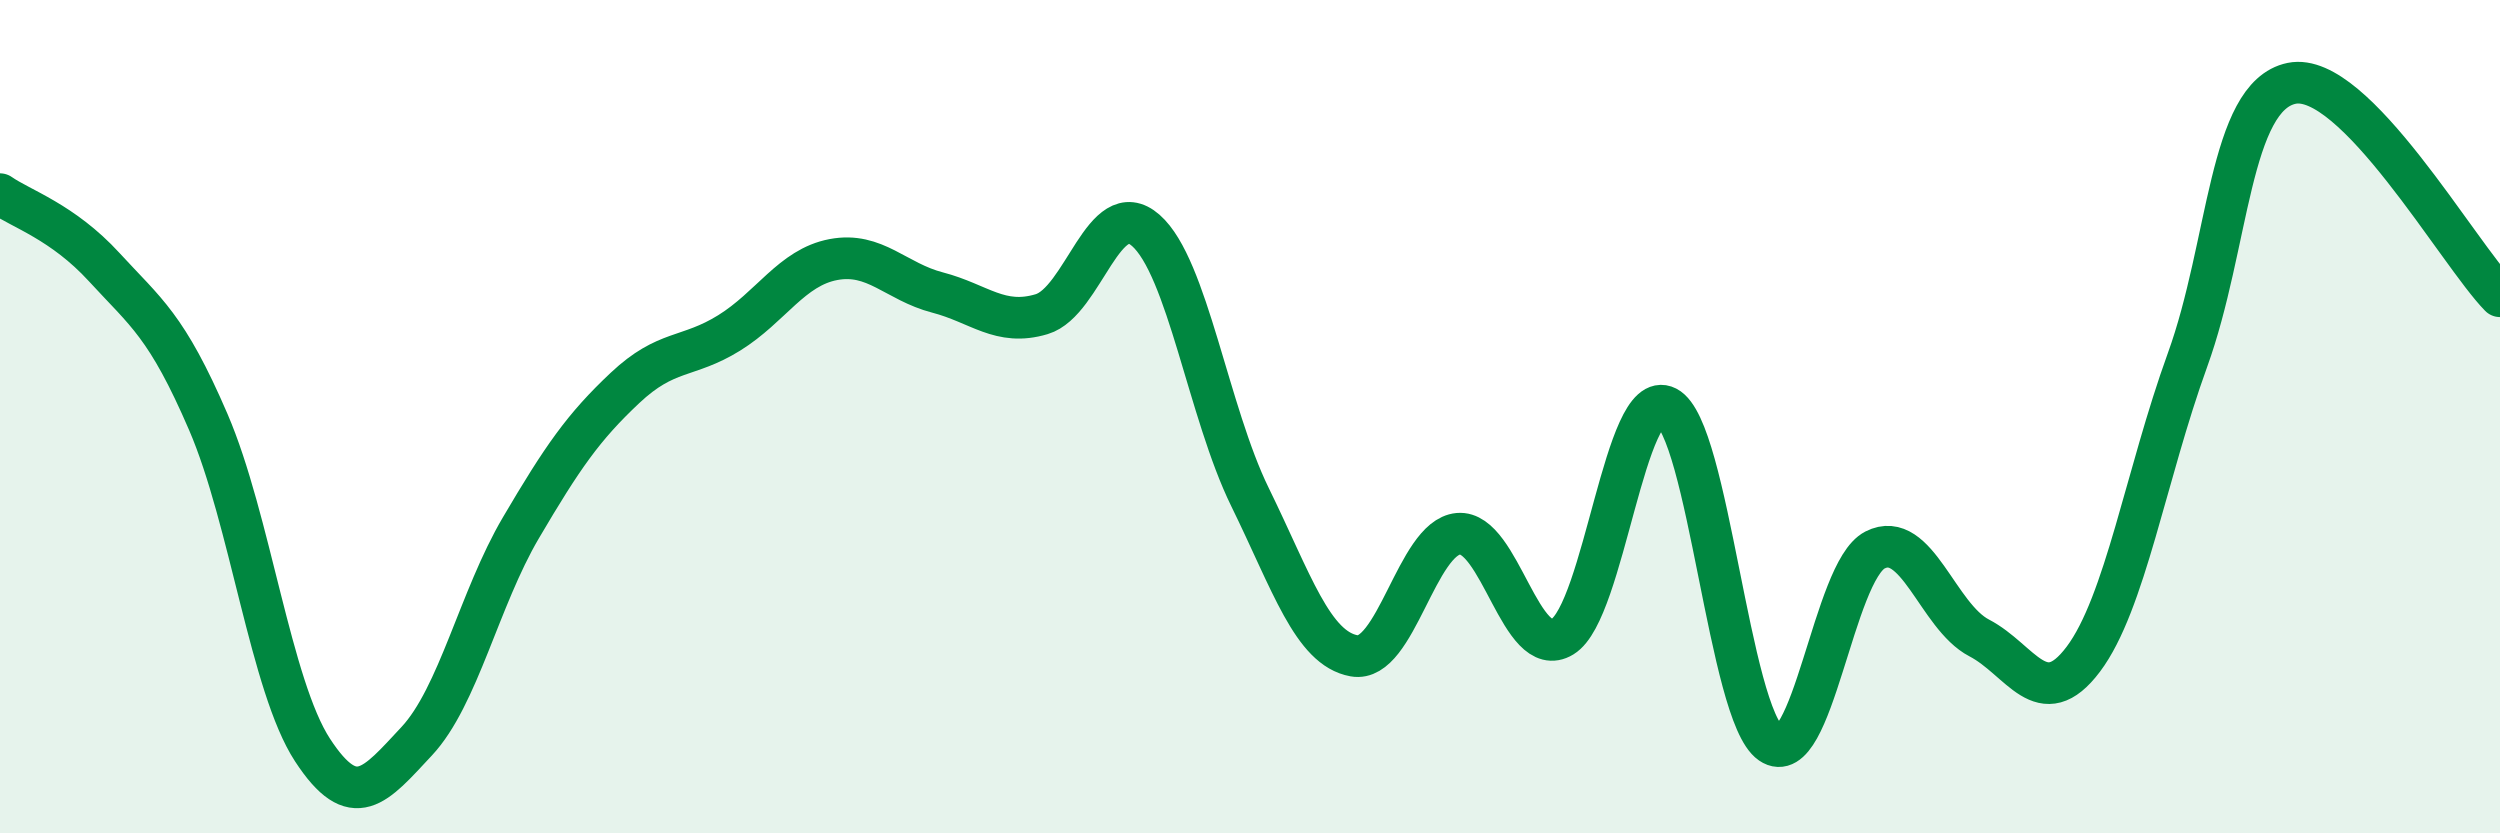
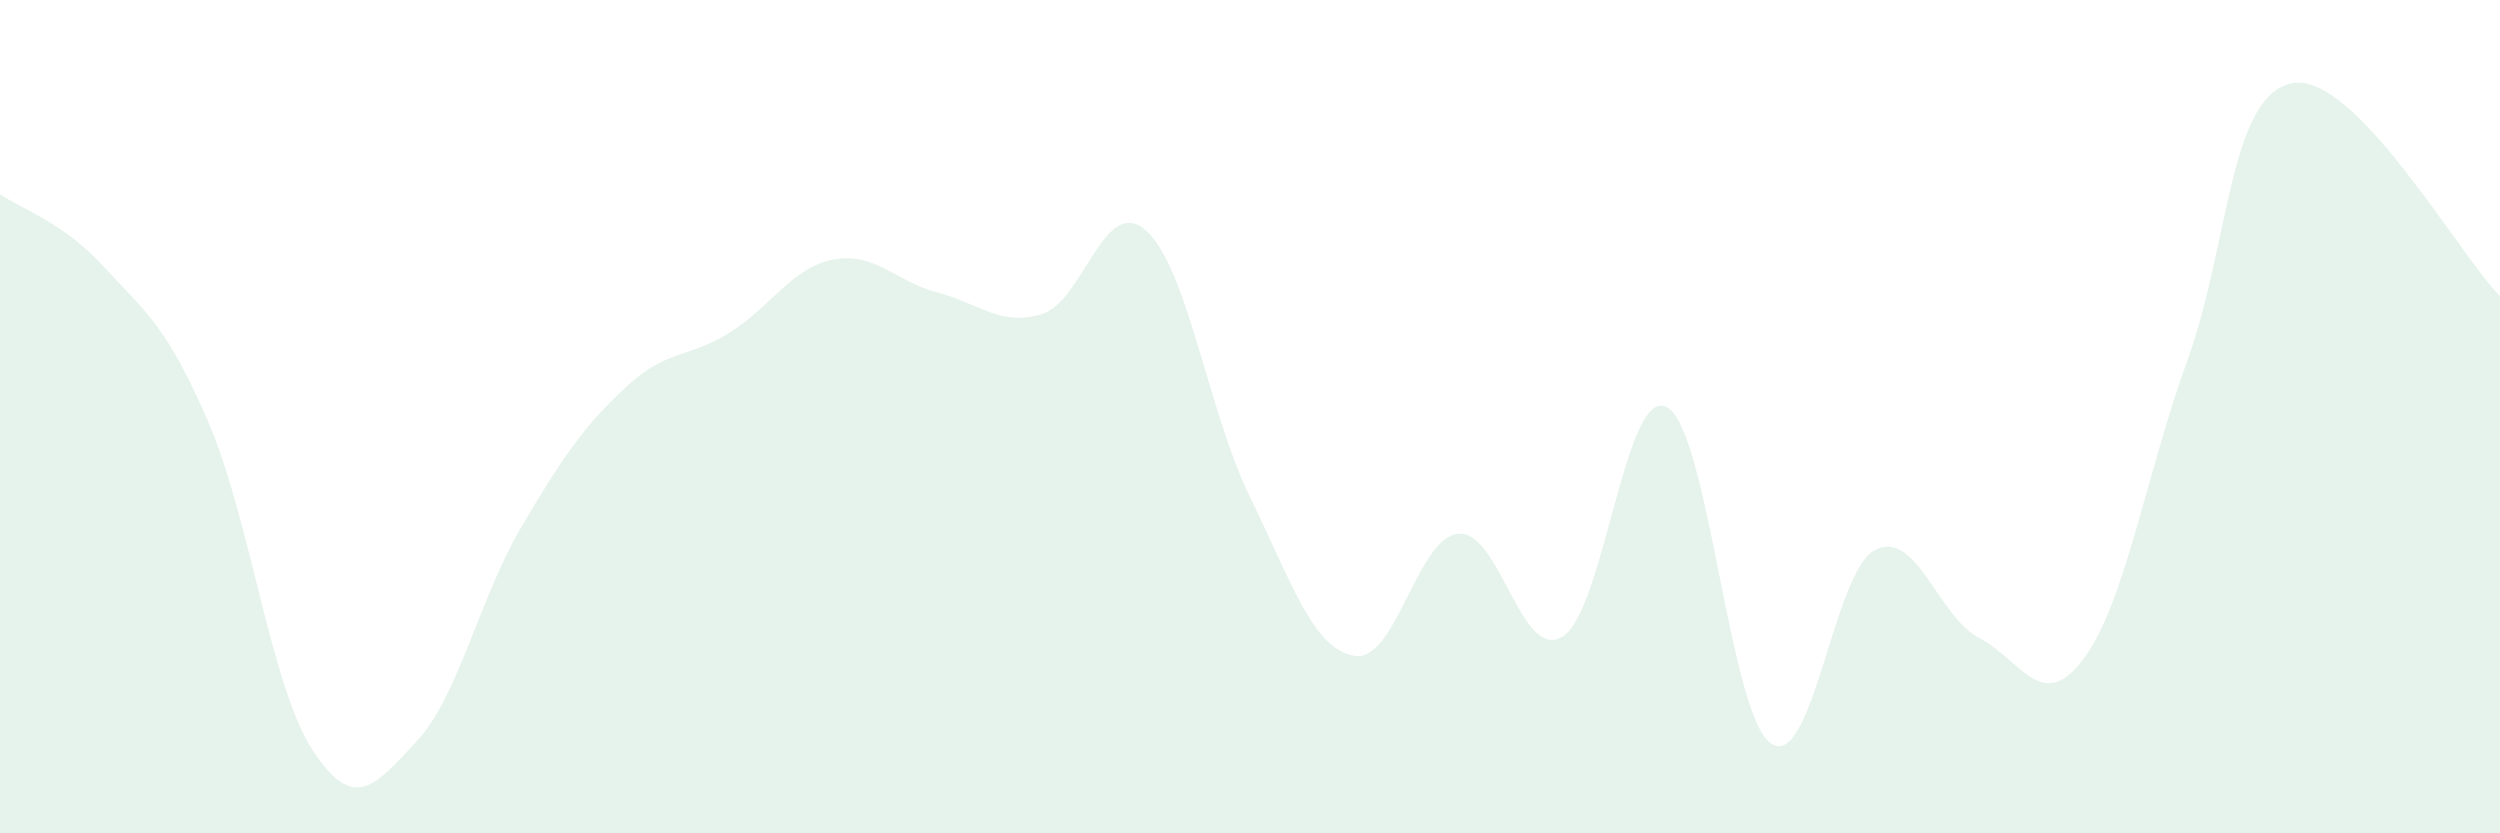
<svg xmlns="http://www.w3.org/2000/svg" width="60" height="20" viewBox="0 0 60 20">
-   <path d="M 0,4.66 C 0.5,5.01 1.5,5.32 2.5,6.41 C 3.5,7.5 4,7.81 5,10.13 C 6,12.45 6.5,16.47 7.5,18 C 8.5,19.53 9,18.86 10,17.79 C 11,16.72 11.5,14.37 12.5,12.67 C 13.5,10.97 14,10.25 15,9.31 C 16,8.37 16.5,8.61 17.5,7.99 C 18.5,7.37 19,6.42 20,6.23 C 21,6.04 21.5,6.76 22.5,7.02 C 23.5,7.28 24,7.84 25,7.54 C 26,7.24 26.5,4.65 27.5,5.53 C 28.5,6.41 29,9.89 30,11.93 C 31,13.97 31.5,15.56 32.5,15.74 C 33.5,15.92 34,12.9 35,12.81 C 36,12.72 36.5,15.89 37.5,15.28 C 38.5,14.67 39,9.26 40,9.77 C 41,10.28 41.5,17.15 42.5,17.84 C 43.5,18.53 44,13.71 45,13.2 C 46,12.69 46.5,14.79 47.5,15.31 C 48.5,15.83 49,17.15 50,15.82 C 51,14.49 51.5,11.4 52.5,8.64 C 53.5,5.88 53.5,2.31 55,2 C 56.5,1.69 59,6.09 60,7.11L60 20L0 20Z" fill="#008740" opacity="0.1" stroke-linecap="round" stroke-linejoin="round" />
-   <path d="M 0,4.66 C 0.5,5.01 1.5,5.32 2.5,6.41 C 3.5,7.5 4,7.81 5,10.13 C 6,12.45 6.5,16.47 7.5,18 C 8.5,19.53 9,18.86 10,17.79 C 11,16.72 11.5,14.37 12.5,12.67 C 13.5,10.97 14,10.25 15,9.31 C 16,8.37 16.5,8.61 17.5,7.99 C 18.5,7.37 19,6.42 20,6.23 C 21,6.04 21.5,6.76 22.5,7.02 C 23.5,7.28 24,7.84 25,7.54 C 26,7.24 26.5,4.65 27.5,5.53 C 28.5,6.41 29,9.89 30,11.93 C 31,13.97 31.5,15.56 32.5,15.74 C 33.5,15.92 34,12.9 35,12.81 C 36,12.72 36.5,15.89 37.5,15.28 C 38.5,14.67 39,9.26 40,9.77 C 41,10.28 41.5,17.15 42.5,17.84 C 43.5,18.53 44,13.71 45,13.2 C 46,12.69 46.5,14.79 47.5,15.31 C 48.5,15.83 49,17.15 50,15.82 C 51,14.49 51.5,11.4 52.5,8.64 C 53.5,5.88 53.5,2.31 55,2 C 56.5,1.69 59,6.09 60,7.11" stroke="#008740" stroke-width="1" fill="none" stroke-linecap="round" stroke-linejoin="round" />
+   <path d="M 0,4.66 C 0.5,5.01 1.5,5.32 2.5,6.41 C 3.5,7.5 4,7.81 5,10.13 C 6,12.45 6.5,16.47 7.5,18 C 8.5,19.53 9,18.86 10,17.79 C 11,16.72 11.5,14.37 12.5,12.67 C 13.5,10.97 14,10.25 15,9.31 C 16,8.37 16.5,8.61 17.5,7.99 C 18.5,7.37 19,6.42 20,6.23 C 21,6.04 21.5,6.76 22.5,7.02 C 23.5,7.28 24,7.84 25,7.54 C 26,7.24 26.5,4.65 27.5,5.53 C 28.5,6.41 29,9.89 30,11.93 C 31,13.97 31.5,15.56 32.5,15.74 C 33.5,15.92 34,12.9 35,12.81 C 36,12.72 36.5,15.89 37.5,15.28 C 38.5,14.67 39,9.26 40,9.77 C 41,10.28 41.5,17.15 42.5,17.84 C 43.5,18.53 44,13.71 45,13.2 C 46,12.69 46.5,14.79 47.5,15.31 C 48.5,15.83 49,17.15 50,15.82 C 51,14.49 51.5,11.4 52.5,8.64 C 53.5,5.88 53.5,2.31 55,2 C 56.5,1.69 59,6.09 60,7.11L60 20L0 20" fill="#008740" opacity="0.1" stroke-linecap="round" stroke-linejoin="round" />
</svg>